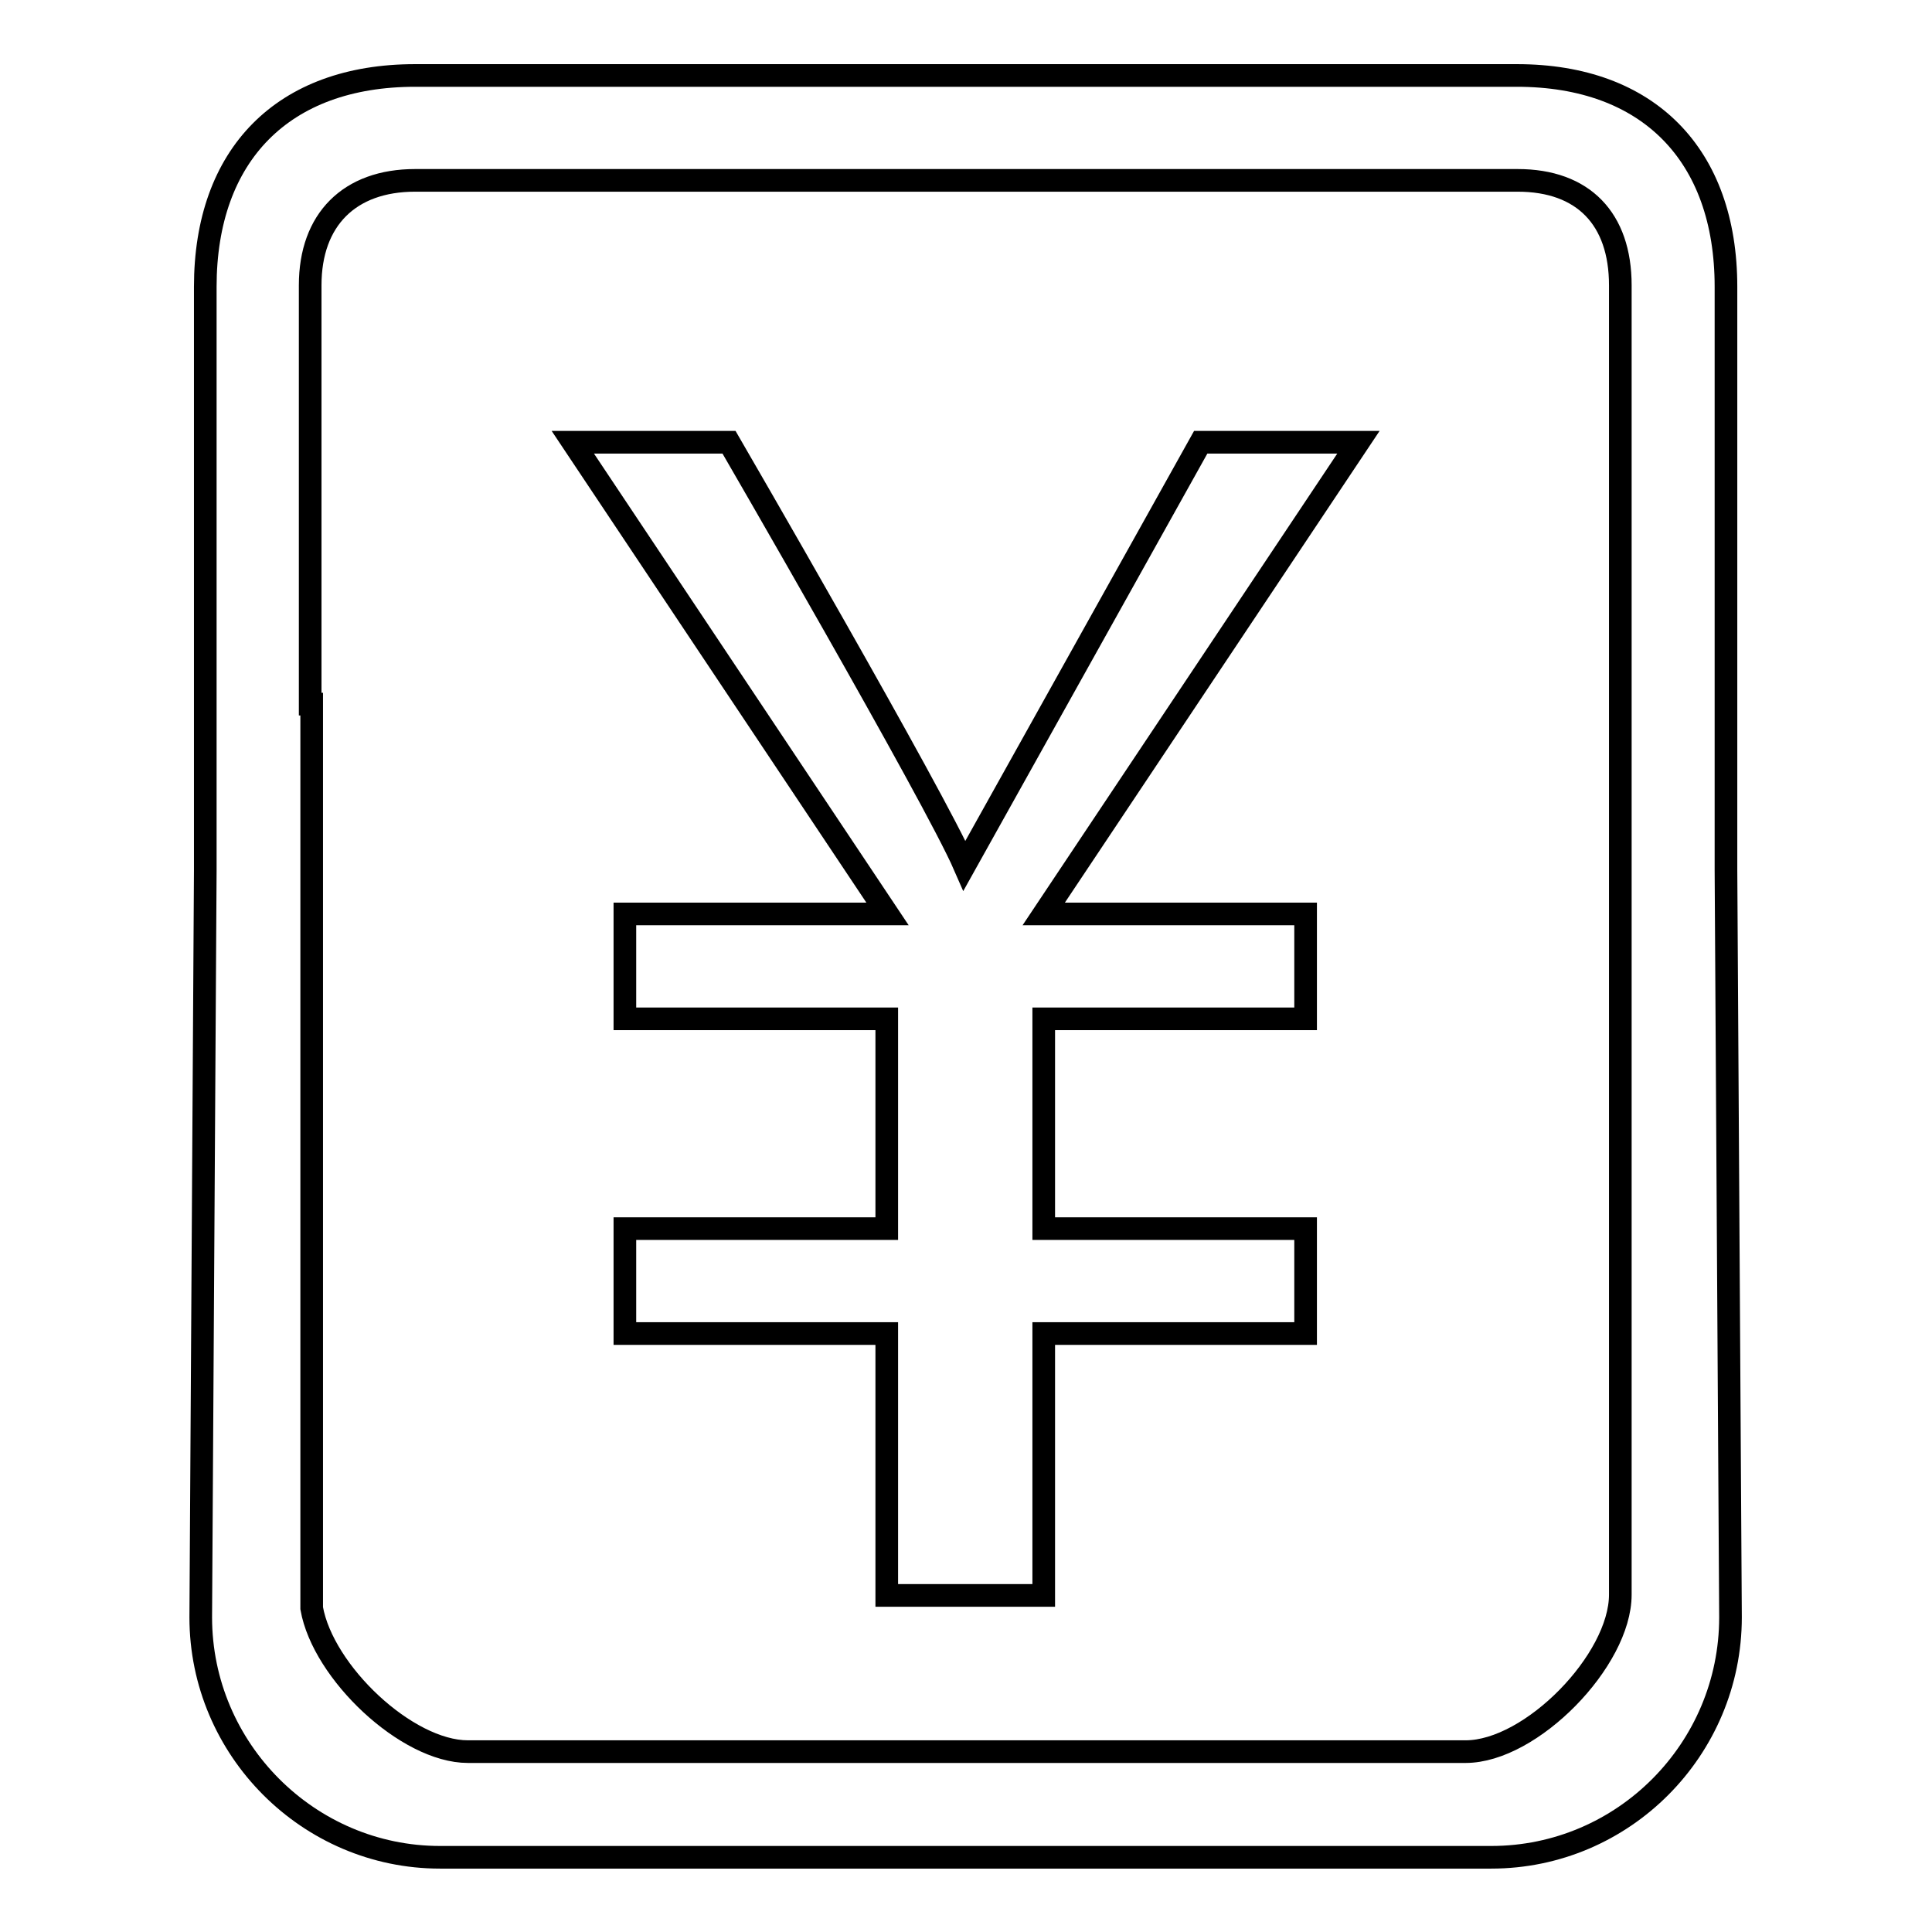
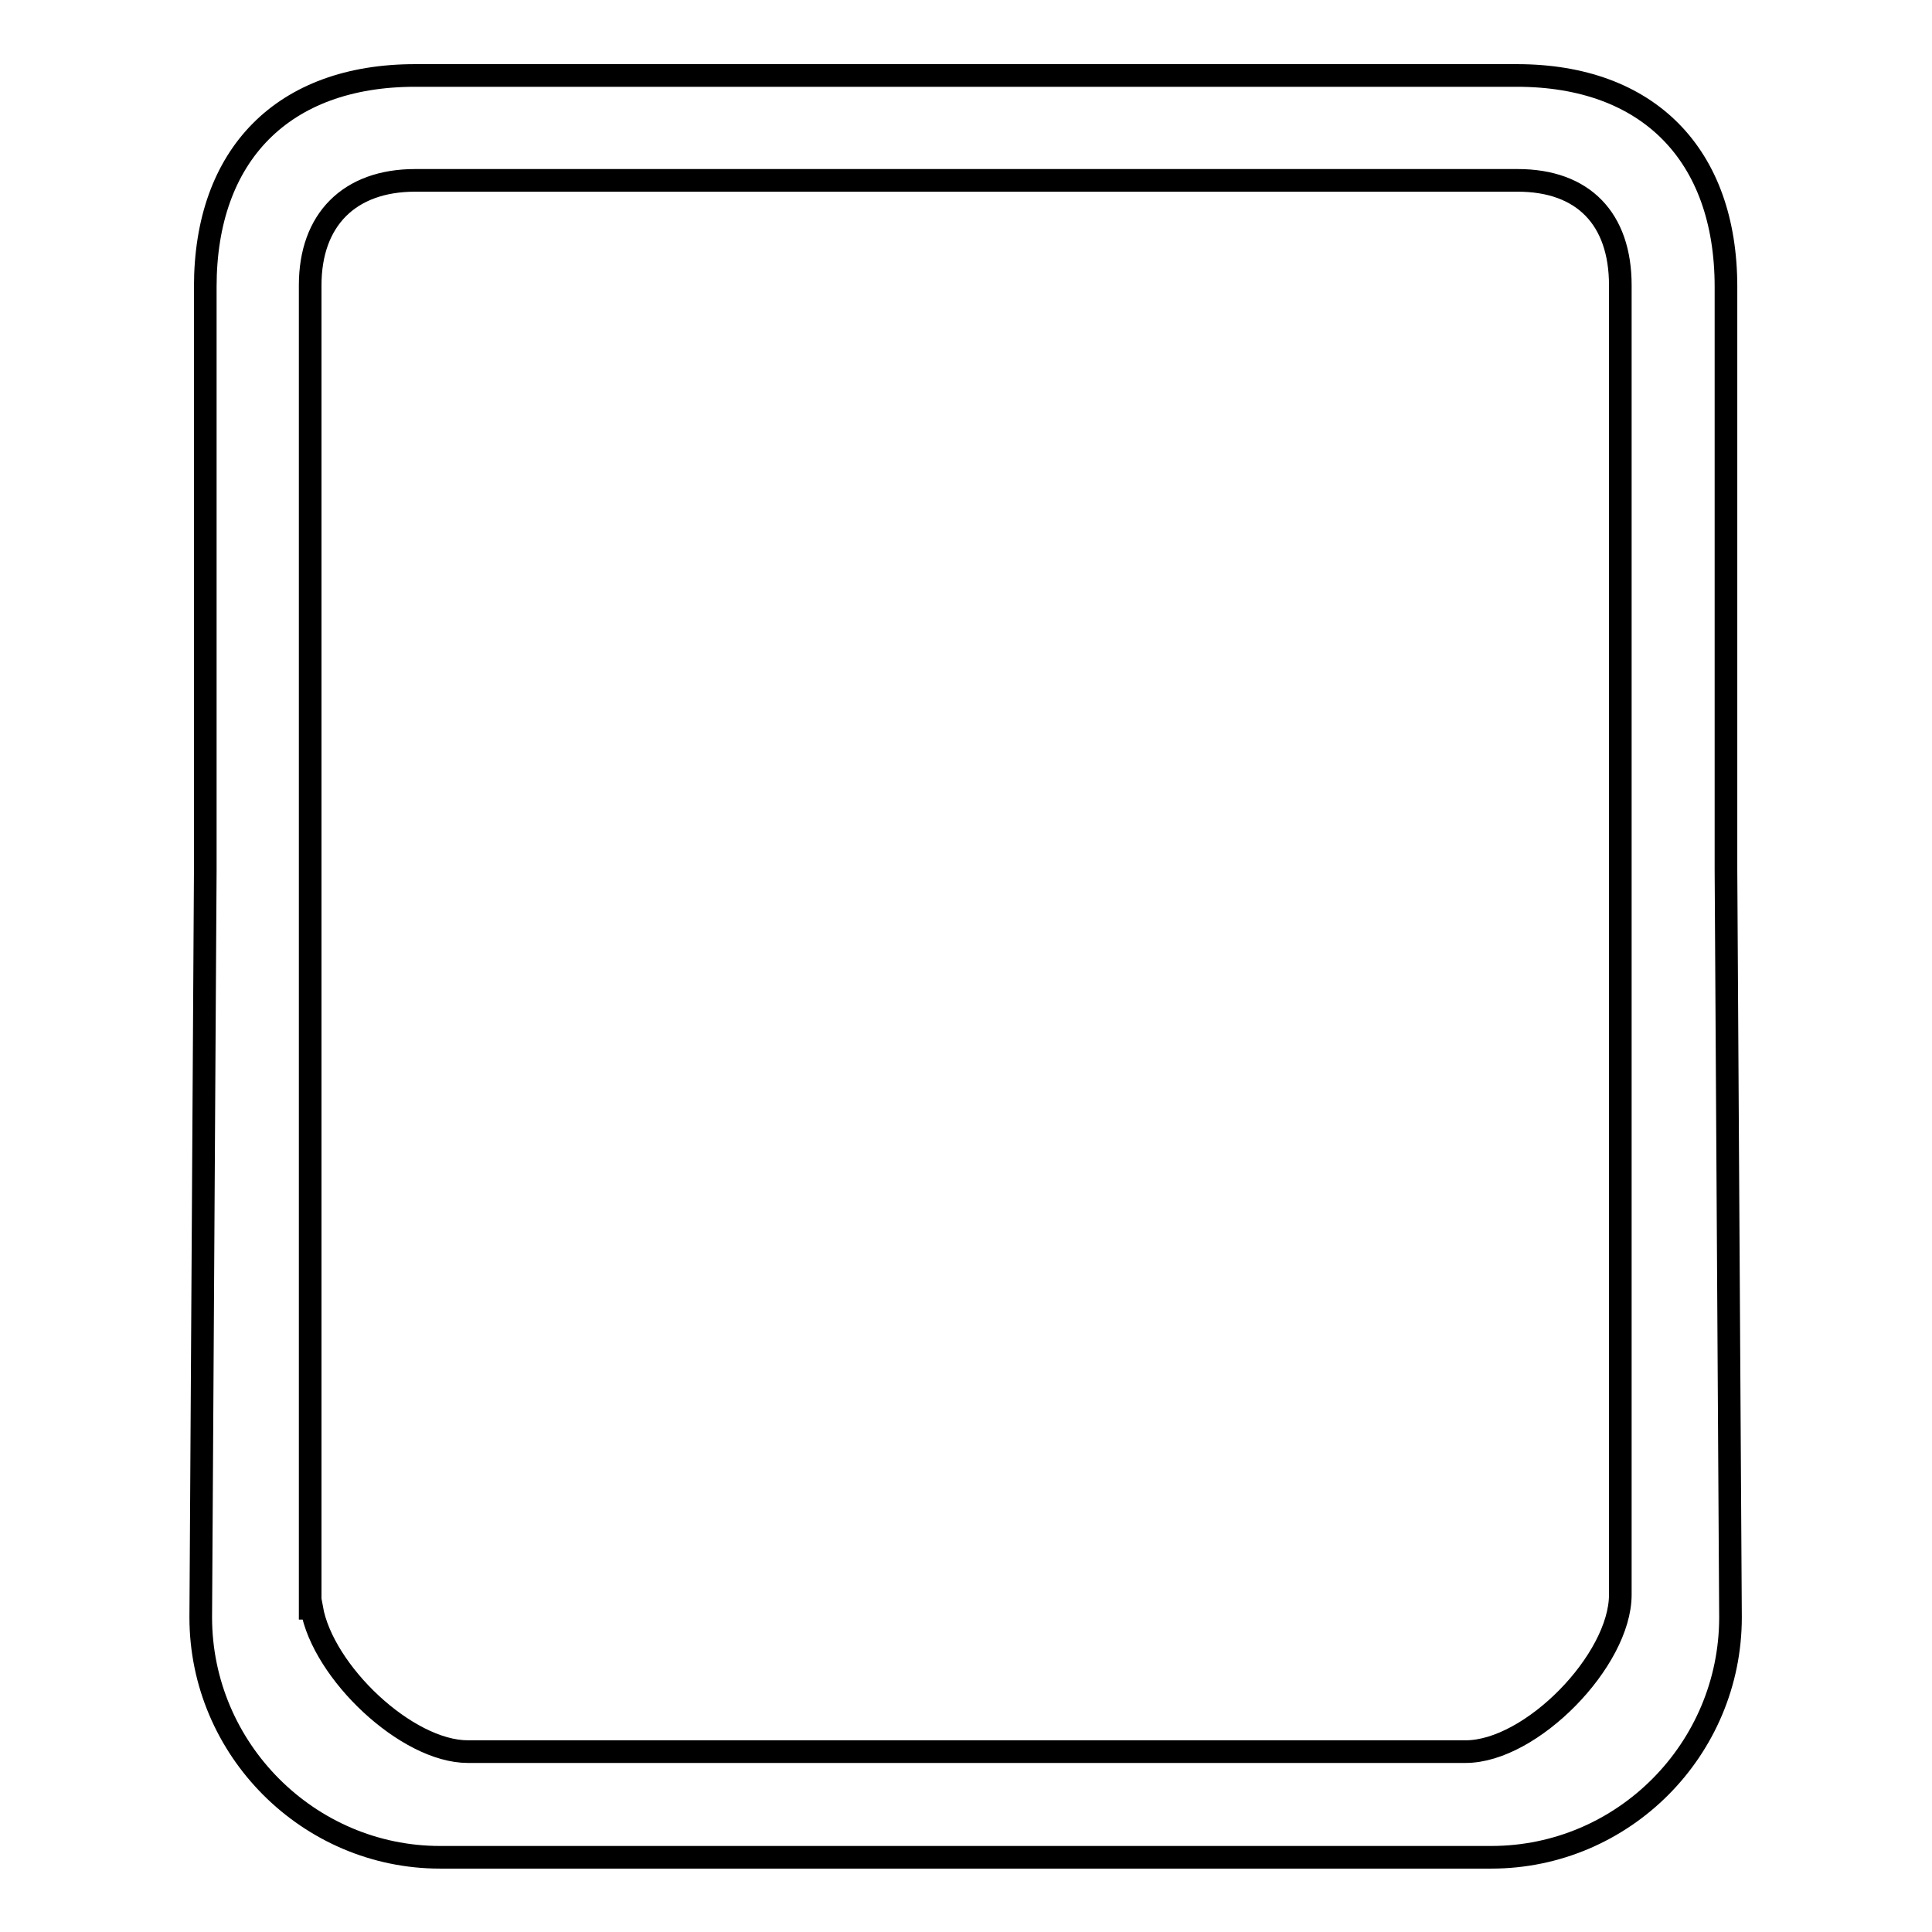
<svg xmlns="http://www.w3.org/2000/svg" version="1.1" x="0px" y="0px" viewBox="0 0 256 256" enable-background="new 0 0 256 256" xml:space="preserve">
  <g>
    <g>
-       <path stroke-width="3" fill-opacity="0" stroke="#000000" d="M159.1,58.6l-31.3,56.1c-4-9.2-31.2-56.1-31.2-56.1H75.9l41.7,62.5H82.8v13.9h34.7v27.8H82.8v13.9h34.7v34.7h20.8v-34.7H173v-13.9h-34.7v-27.8H173v-13.9h-34.7L180,58.6H159.1z" />
-       <path stroke-width="3" fill-opacity="0" stroke="#000000" d="M228.7,115.3V38c0-17.5-10.3-28-27.7-28h-21H76H55c-17.5,0-27.8,10.5-27.8,28v77.4l-0.6,98.9c0,17.5,14.3,31.8,31.7,31.8H59h138h0.6c17.5,0,31.7-14.3,31.7-31.8L228.7,115.3z M62,232.1c-8.1,0-19.2-10.5-20.7-19V93.3c0,0-0.1,0-0.2,0V37.8c0-8.7,5.2-13.9,13.9-13.9l5.8,0h22.1h90.3h22.1l5.5,0h0.3c8.7,0,13.6,5.1,13.6,13.9v173.5c0,8.7-11.8,20.8-20.5,20.8H62z" />
+       <path stroke-width="3" fill-opacity="0" stroke="#000000" d="M228.7,115.3V38c0-17.5-10.3-28-27.7-28h-21H76H55c-17.5,0-27.8,10.5-27.8,28v77.4l-0.6,98.9c0,17.5,14.3,31.8,31.7,31.8H59h138h0.6c17.5,0,31.7-14.3,31.7-31.8L228.7,115.3z M62,232.1c-8.1,0-19.2-10.5-20.7-19c0,0-0.1,0-0.2,0V37.8c0-8.7,5.2-13.9,13.9-13.9l5.8,0h22.1h90.3h22.1l5.5,0h0.3c8.7,0,13.6,5.1,13.6,13.9v173.5c0,8.7-11.8,20.8-20.5,20.8H62z" />
    </g>
  </g>
</svg>